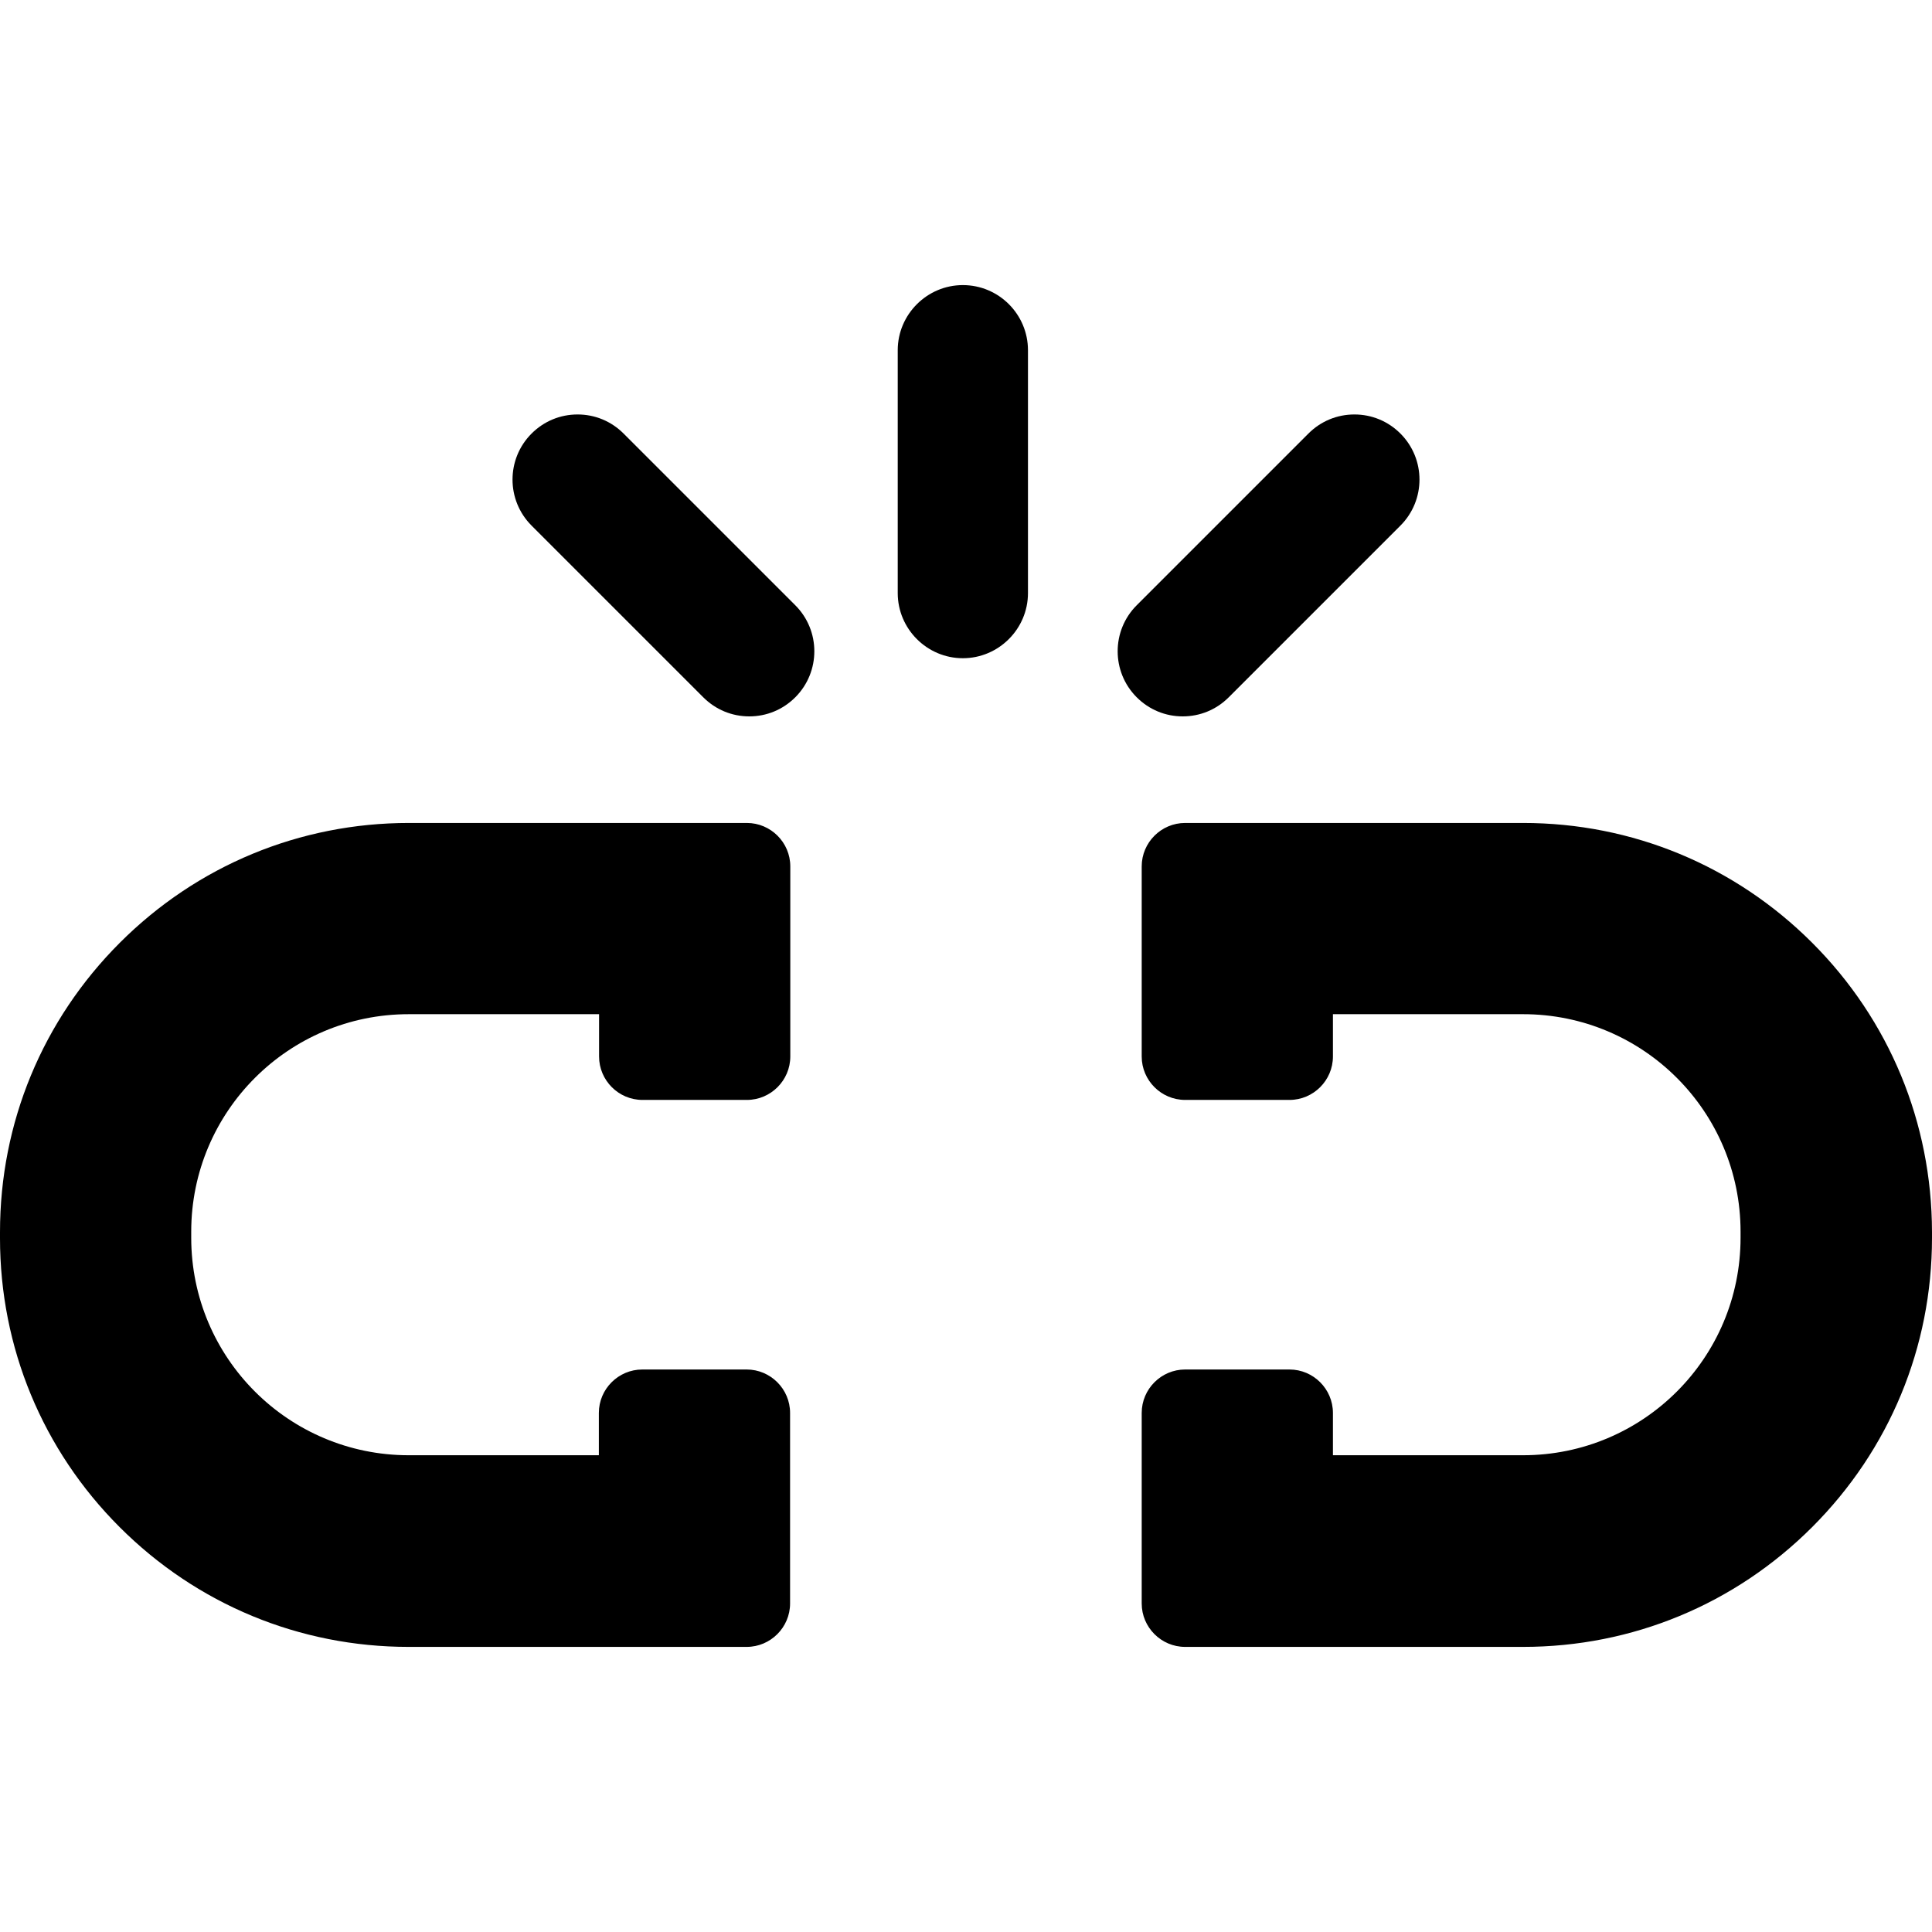
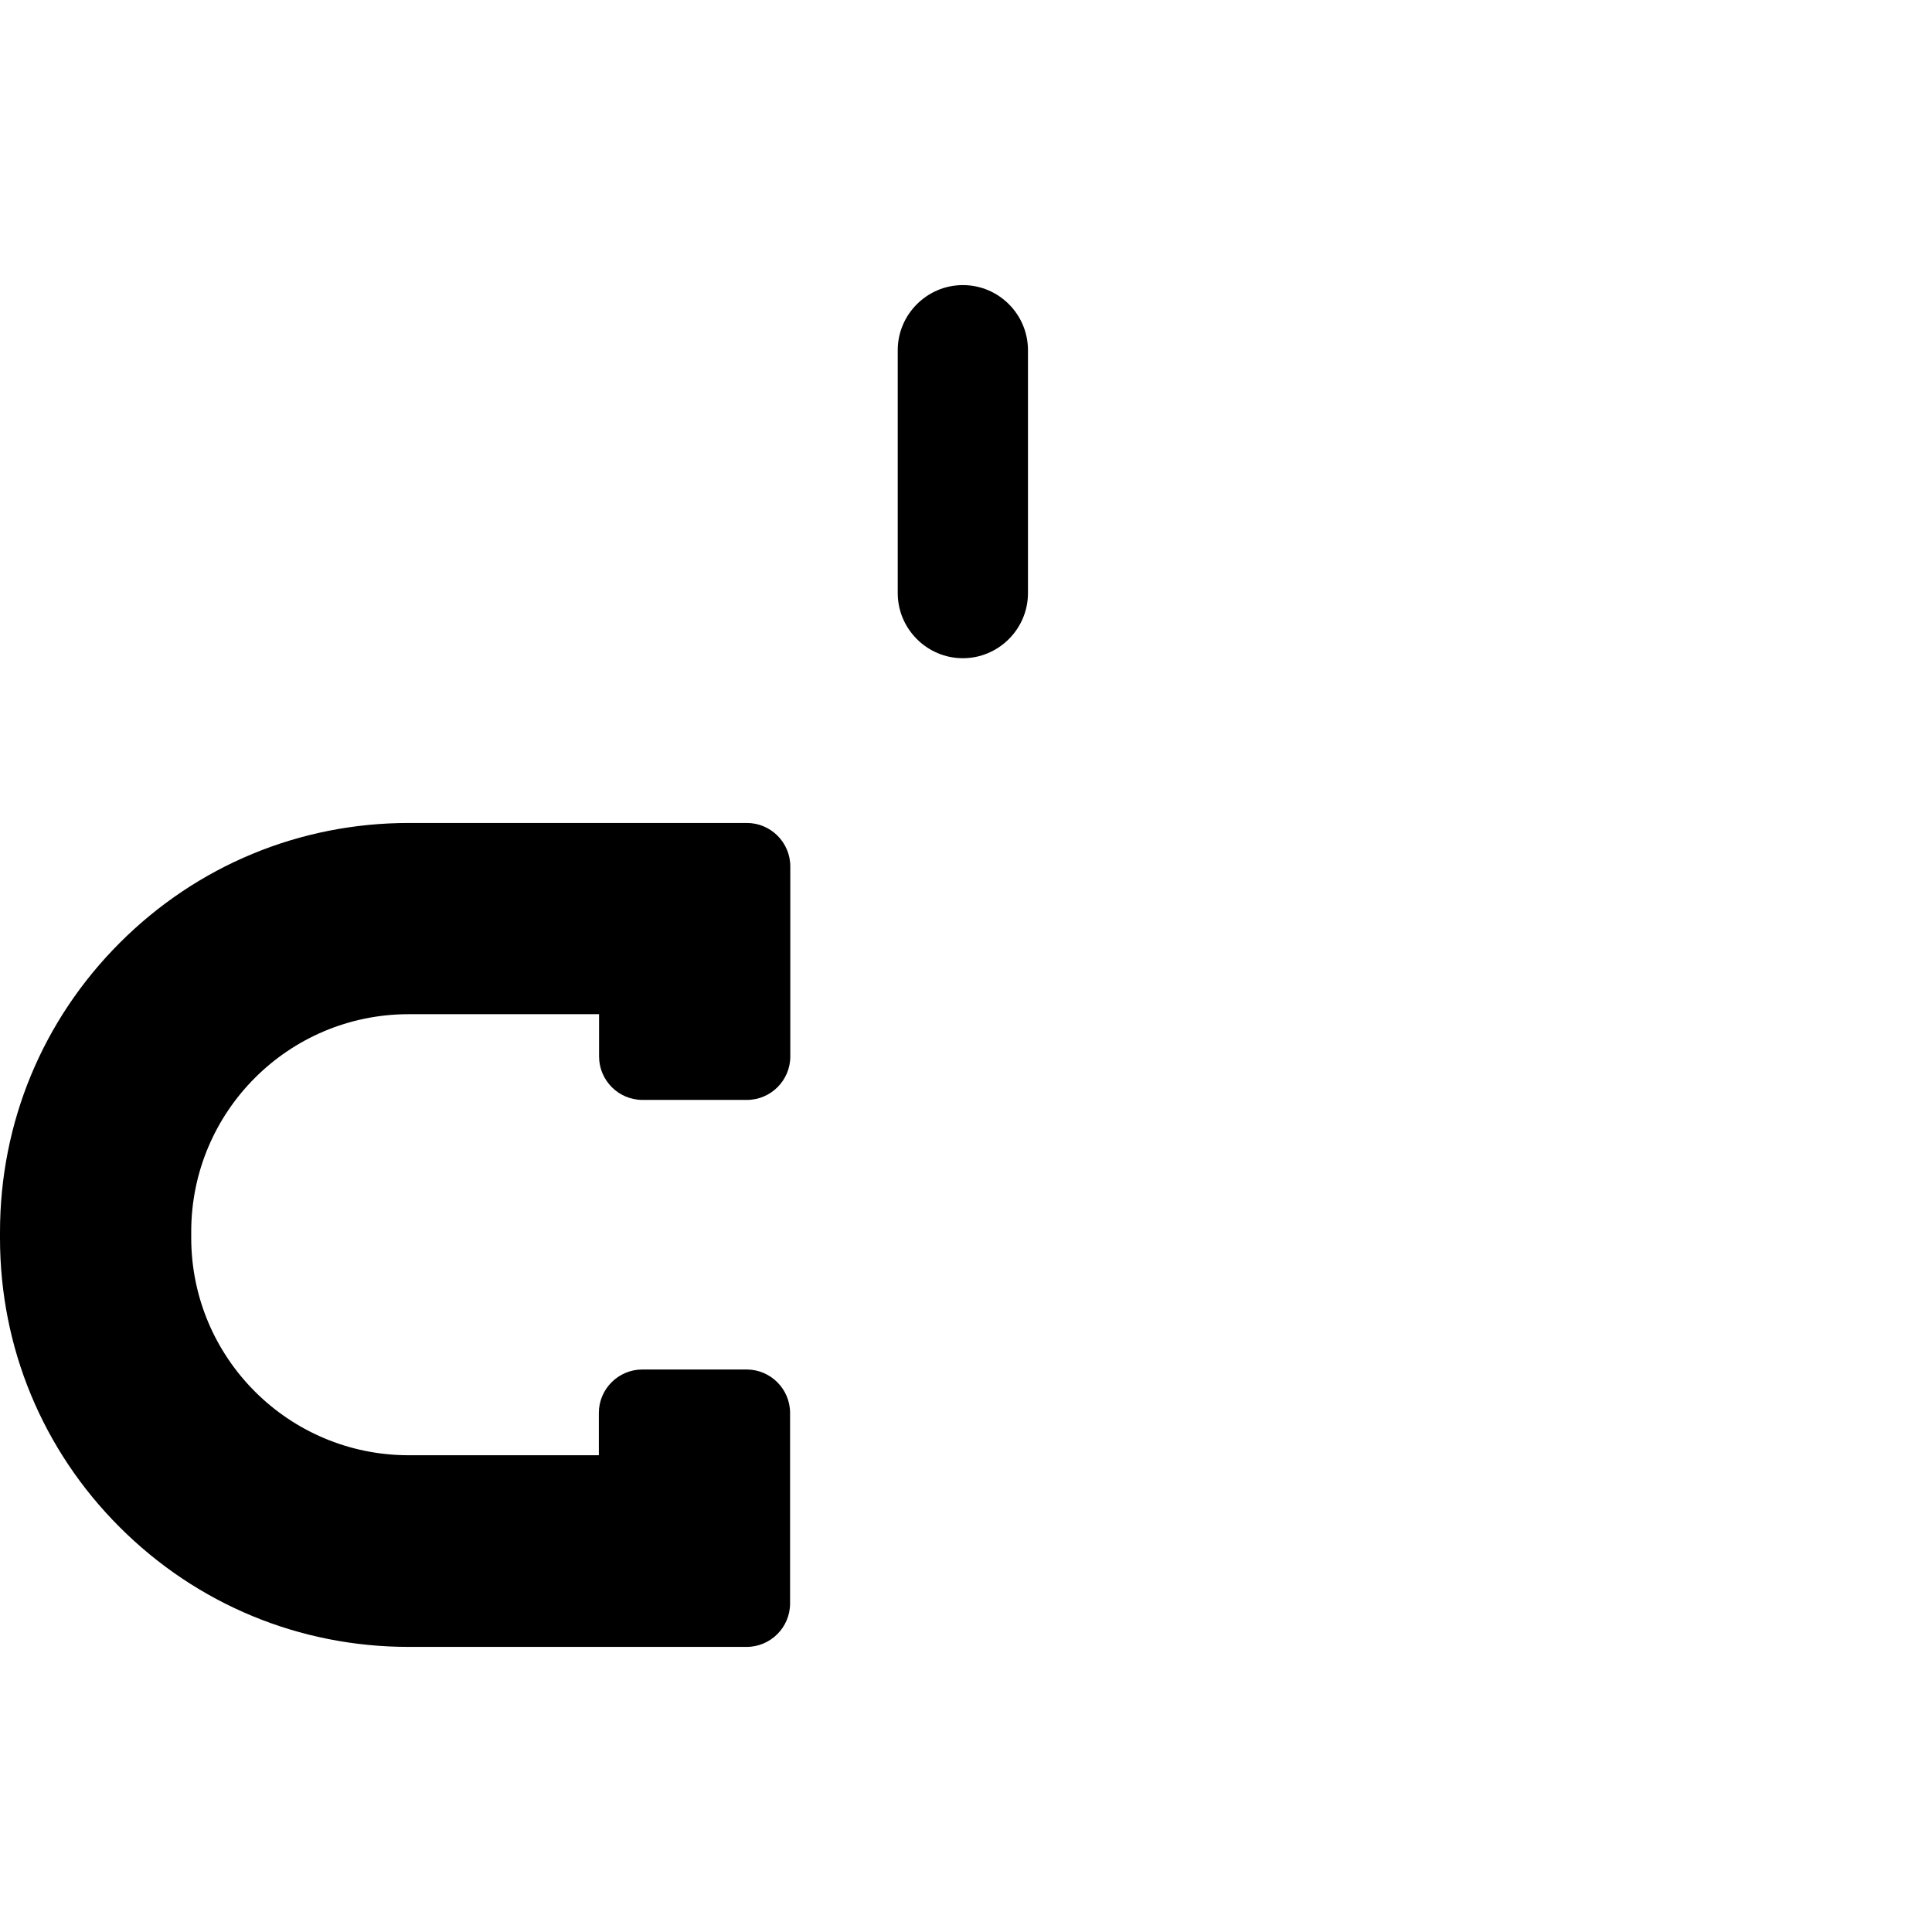
<svg xmlns="http://www.w3.org/2000/svg" fill="#000000" version="1.1" id="Capa_1" width="800px" height="800px" viewBox="0 0 890.1 890.1" xml:space="preserve">
  <g>
    <g>
      <g>
        <path d="M443.6,131.35c-16.5,0-30,13.5-30,30v111.9c0,16.5,13.5,30,30,30s30-13.5,30-30v-111.9     C473.6,144.85,460.2,131.35,443.6,131.35z" />
-         <path d="M287.3,199.75c-5.7-5.7-13.2-8.8-21.2-8.8s-15.5,3.1-21.2,8.8c-11.7,11.7-11.7,30.7,0,42.4l79.1,79.1     c5.7,5.7,13.2,8.8,21.2,8.8s15.5-3.1,21.199-8.8c11.7-11.7,11.7-30.7,0-42.4L287.3,199.75z" />
-         <path d="M566.1,321.25l79.101-79.1c11.699-11.7,11.699-30.7,0-42.4c-5.7-5.7-13.2-8.8-21.2-8.8s-15.5,3.1-21.2,8.8l-79.1,79.1     c-11.7,11.7-11.7,30.7,0,42.4c5.699,5.7,13.199,8.8,21.199,8.8S560.399,326.95,566.1,321.25z" />
      </g>
      <g>
-         <path d="M834.899,434.349c-35.6-35.6-82.899-55.2-133.199-55.2H546c-11,0-20,9-20,20v87.601c0,11,9,20,20,20h48.1     c11,0,20-9,20-20v-19.5H701.7c55.399,0,100.199,44.9,100.199,100.199v1.4l0,0v1.4c0,55.4-44.899,100.199-100.199,100.199H614.1     v-19.5c0-11-9-20-20-20H546c-11,0-20,9-20,20v87.801c0,11,9,20,20,20h155.7c50.3,0,97.6-19.6,133.199-55.201     c35.601-35.6,55.2-82.898,55.2-133.199v-1.4l0,0v-1.4C890,517.25,870.5,469.949,834.899,434.349z" />
        <path d="M55.2,434.349c35.6-35.6,82.9-55.2,133.2-55.2h155.7c11,0,20,9,20,20v87.601c0,11-9,20-20,20H296c-11,0-20-9-20-20v-19.5     h-87.7c-55.4,0-100.2,44.9-100.2,100.199v1.4l0,0v1.4c0,55.4,44.9,100.199,100.2,100.199h87.6v-19.5c0-11,9-20,20-20H344     c11,0,20,9,20,20v87.801c0,11-9,20-20,20H188.3c-50.3,0-97.6-19.6-133.2-55.201C19.6,668.049,0,620.75,0,570.449v-1.4l0,0v-1.398     C0,517.25,19.6,469.949,55.2,434.349z" />
      </g>
    </g>
  </g>
</svg>